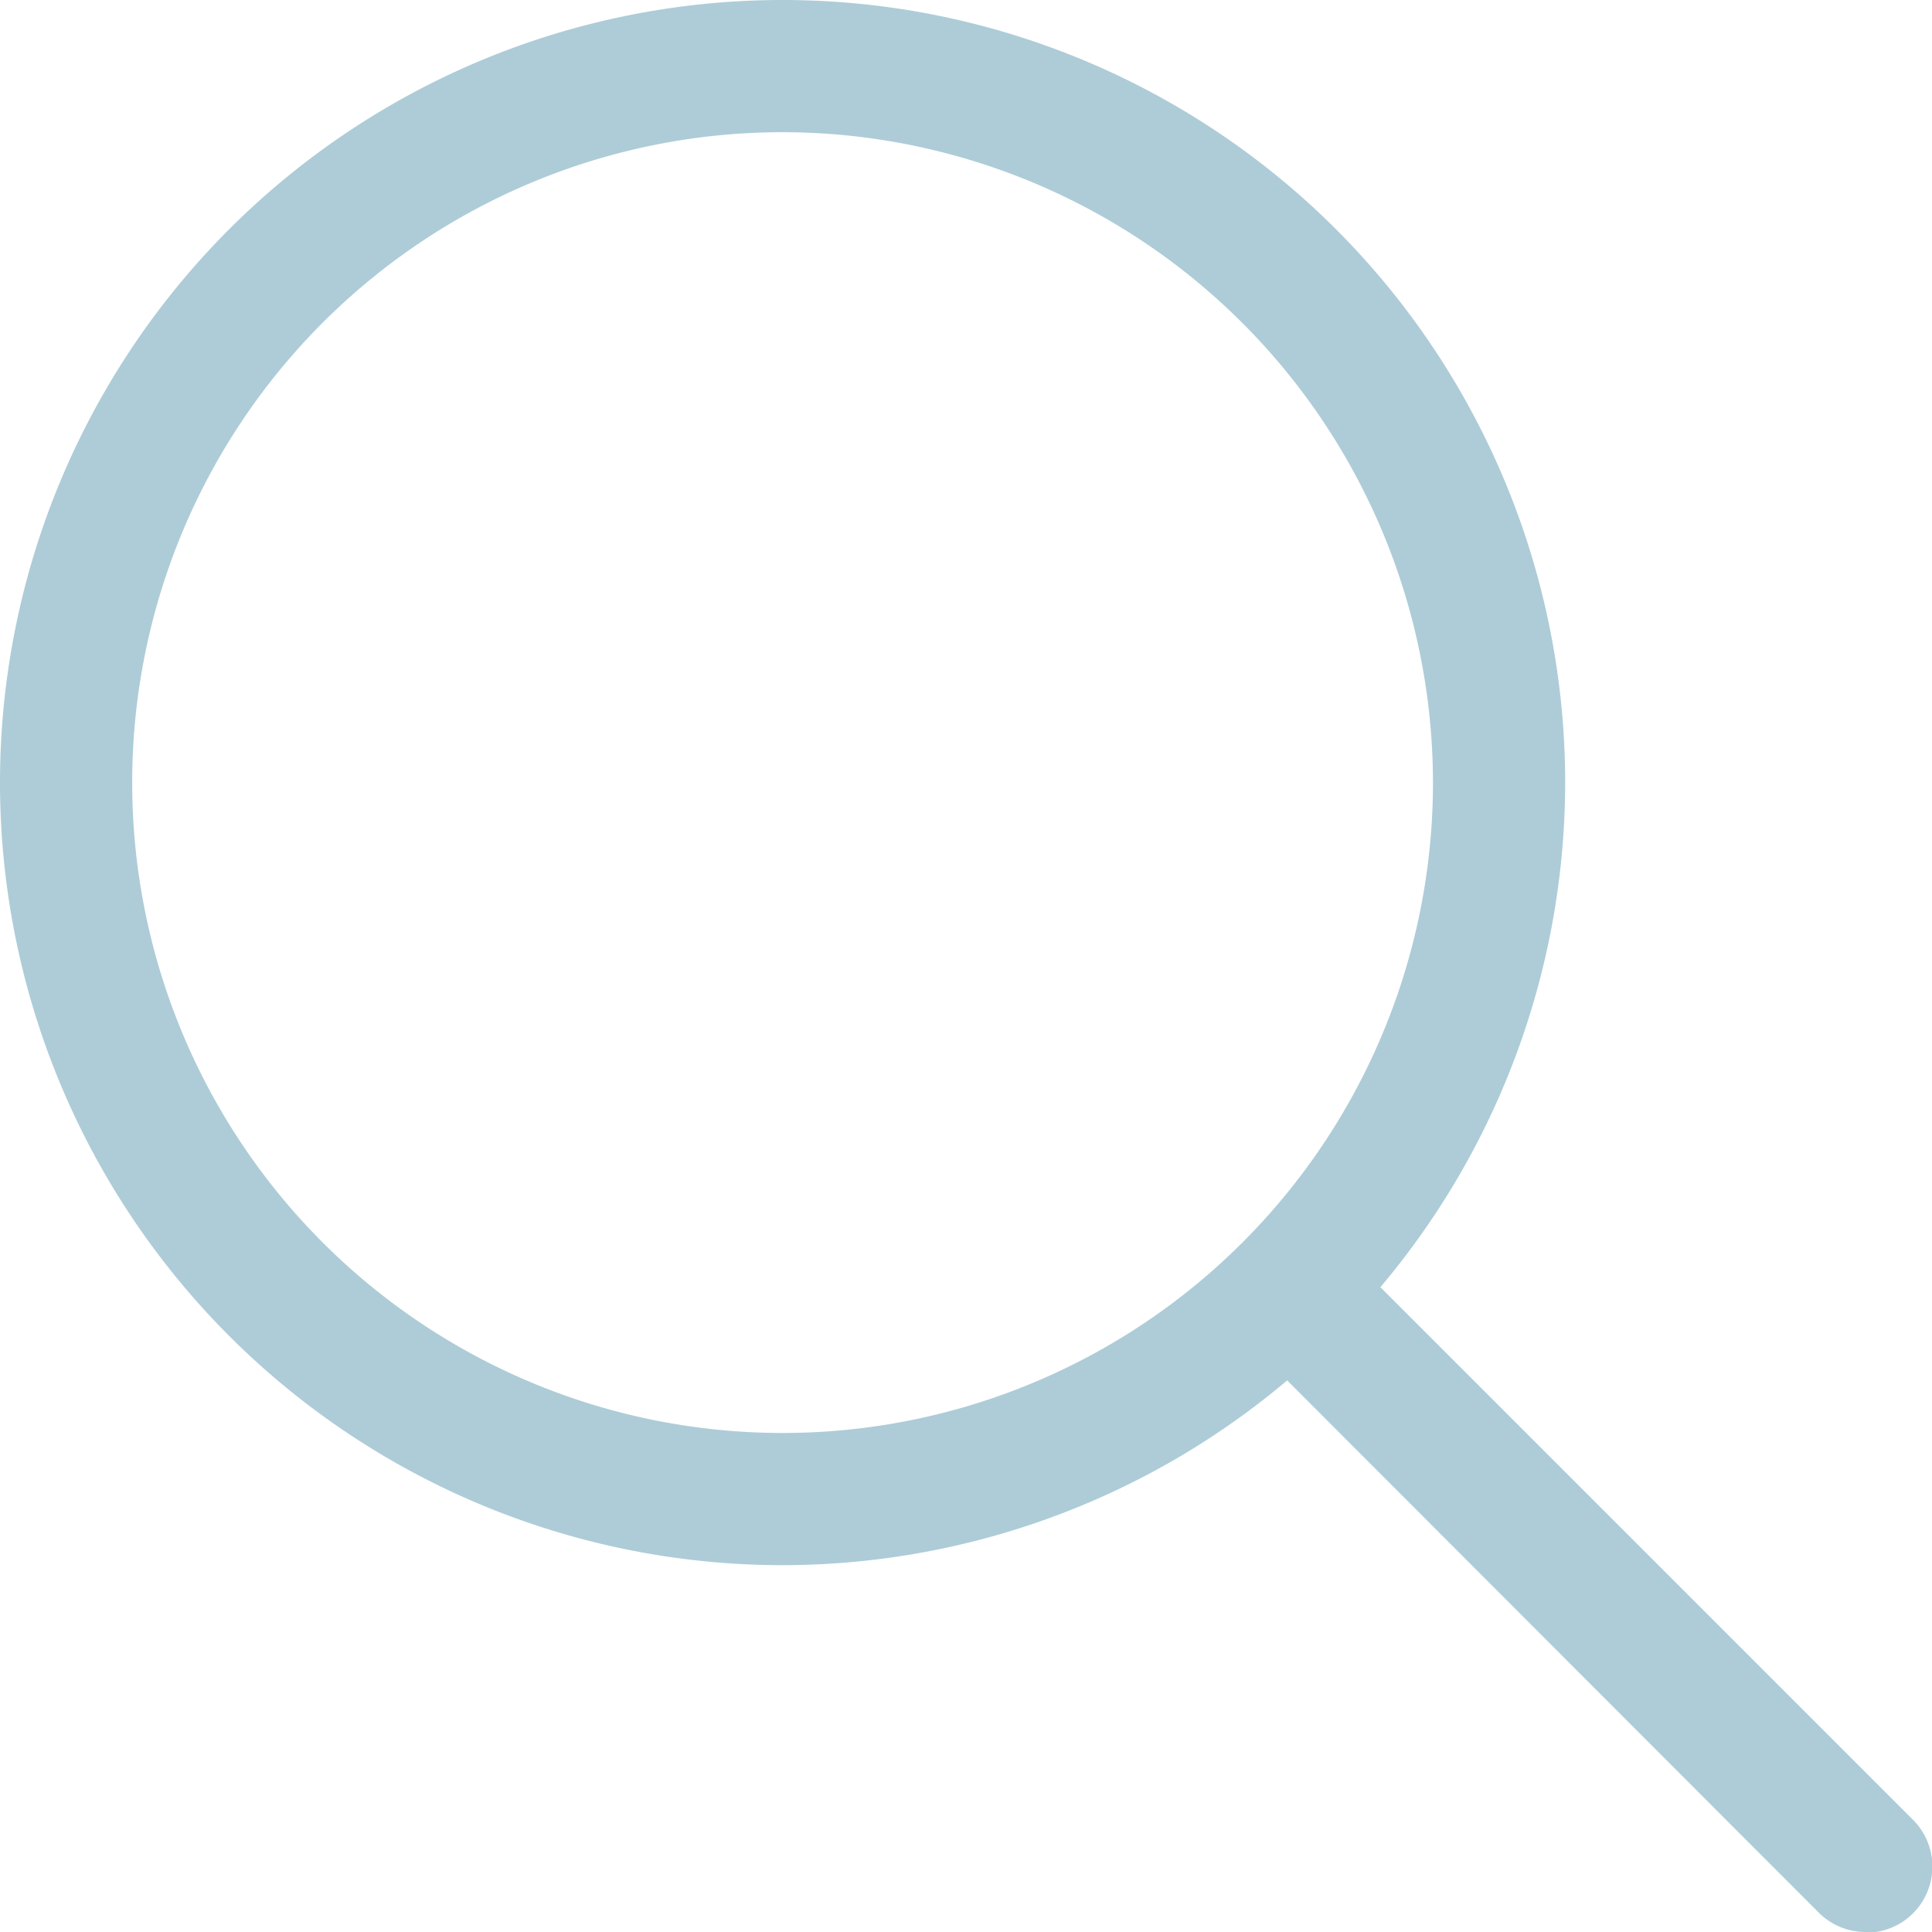
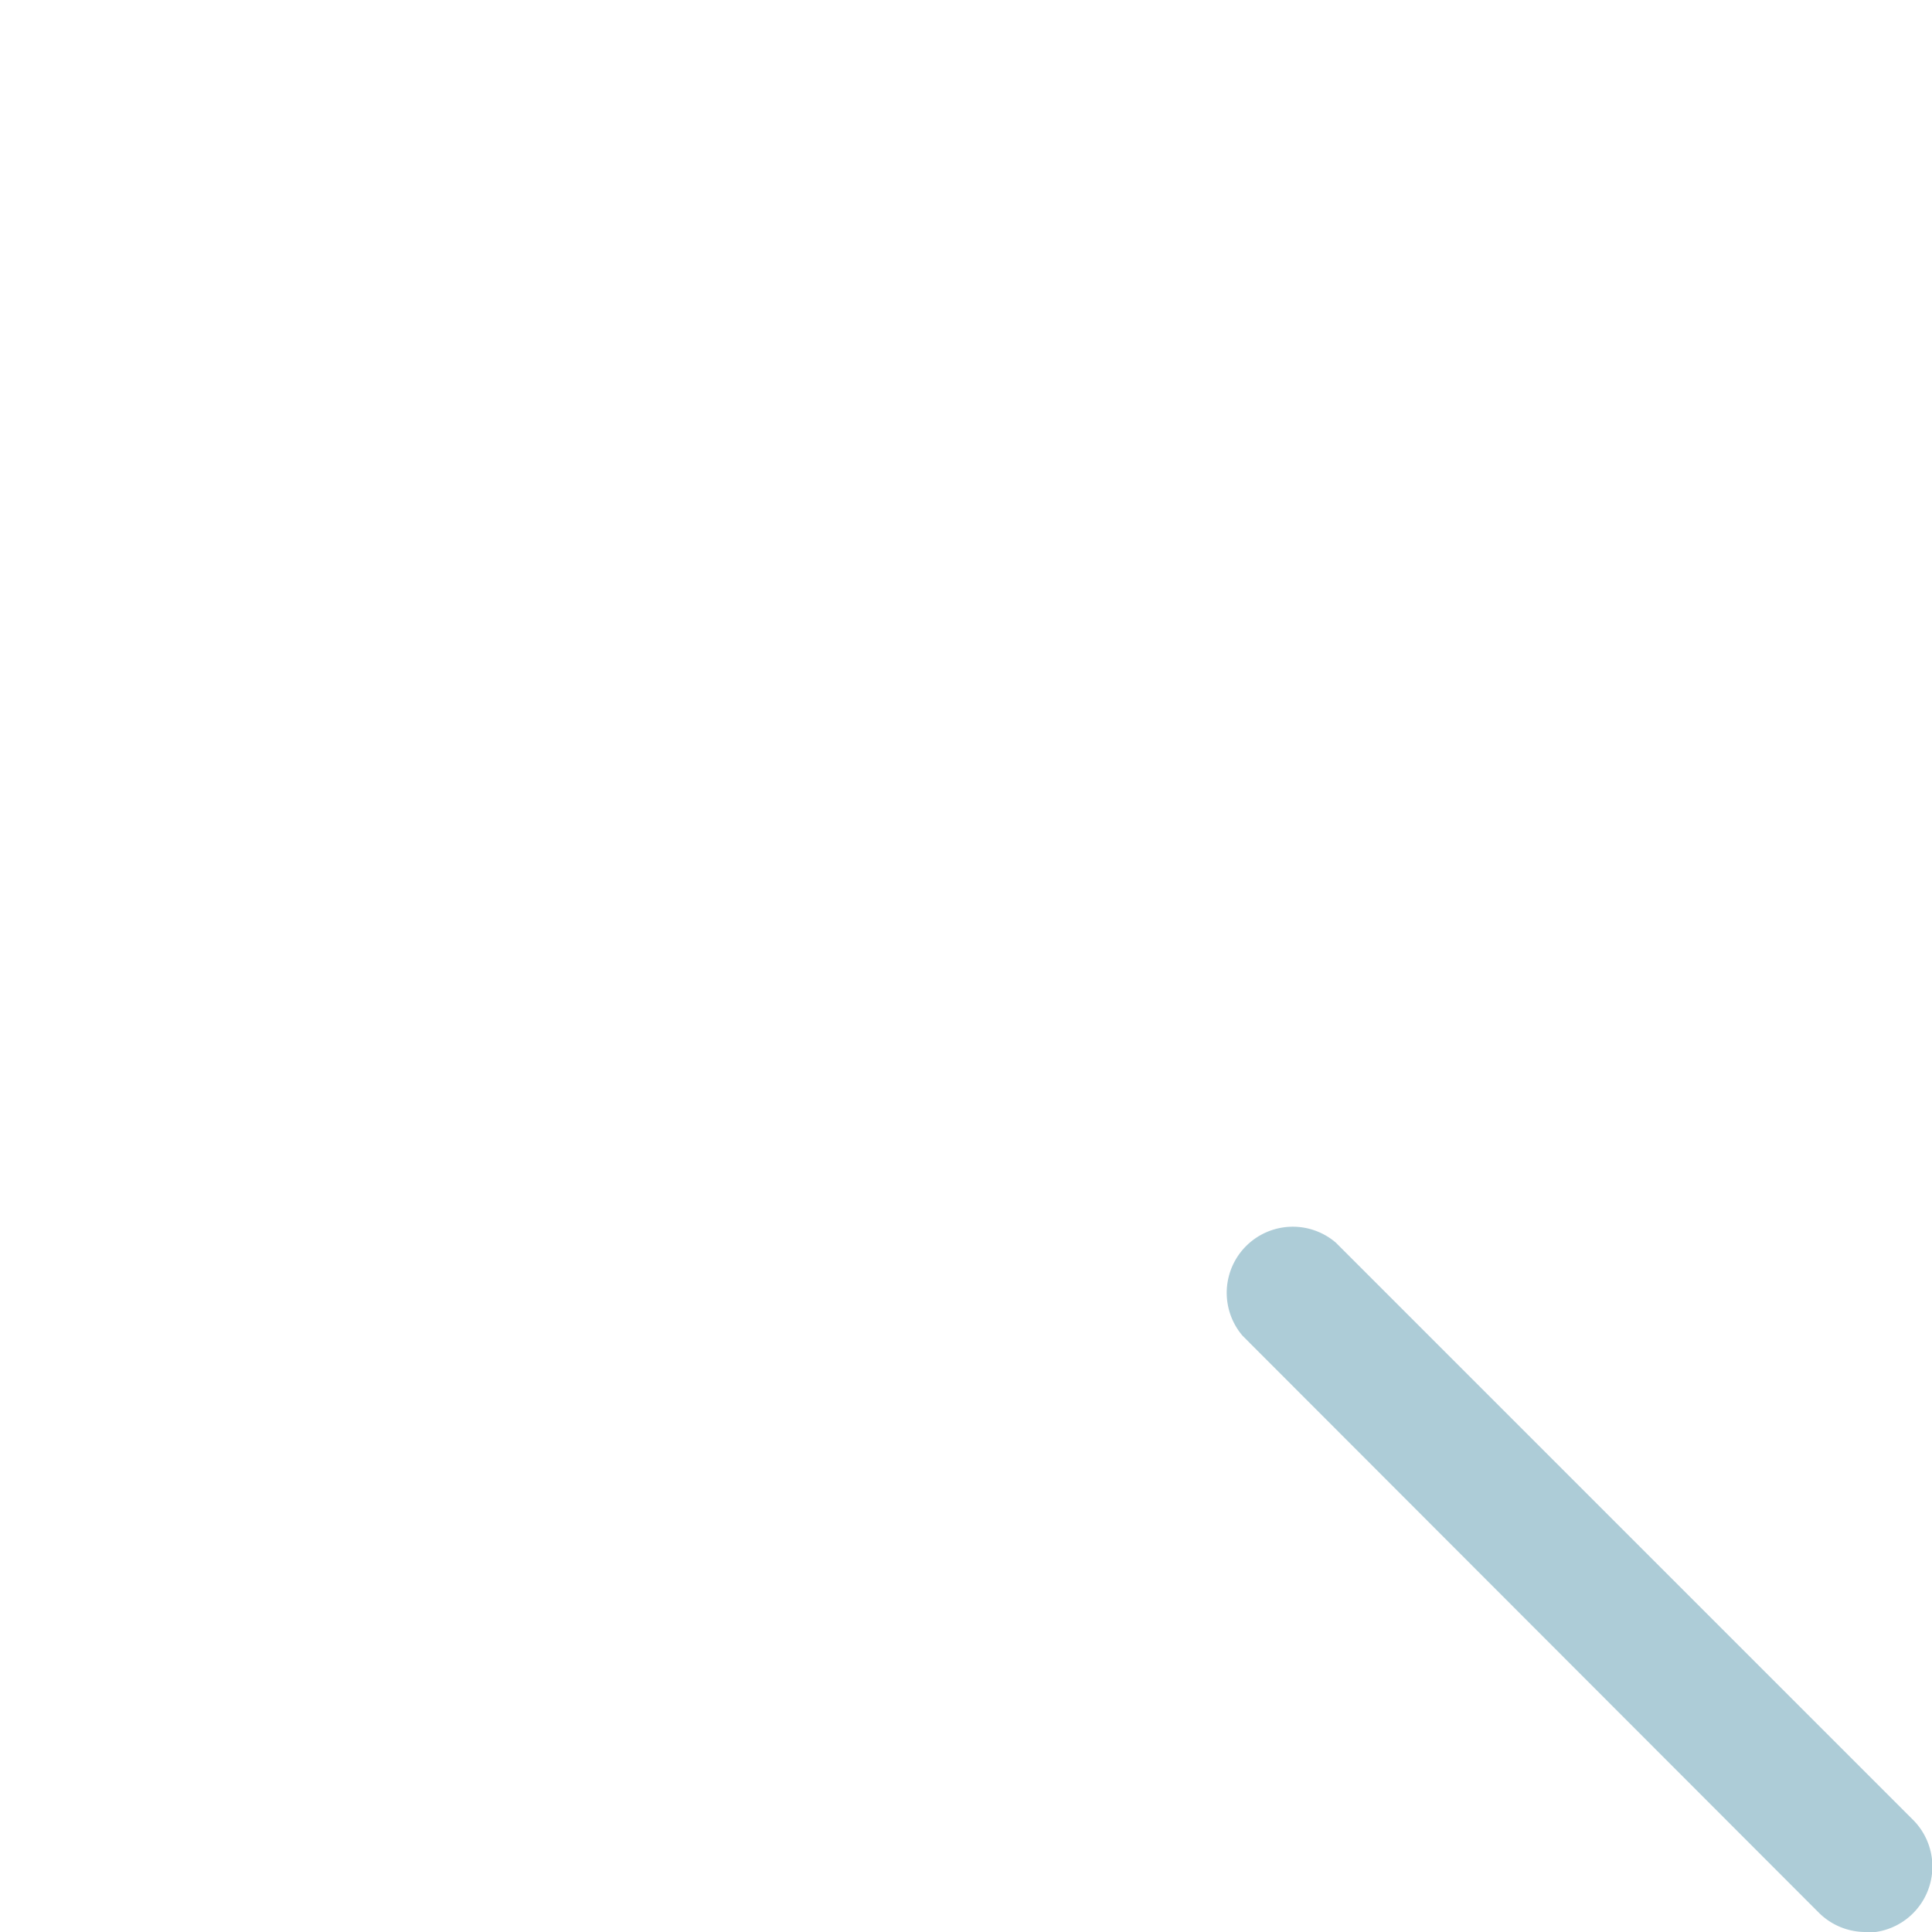
<svg xmlns="http://www.w3.org/2000/svg" viewBox="0 0 29.23 29.23">
  <defs>
    <style>.cls-1{fill:#ADCCD7;}</style>
  </defs>
  <title>search</title>
  <g id="Layer_2" data-name="Layer 2">
    <g id="Design_system" data-name="Design system">
-       <path class="cls-1" d="M11.84,23.68A11.84,11.84,0,1,1,23.68,11.84,11.85,11.85,0,0,1,11.84,23.68ZM11.84,2a9.84,9.84,0,1,0,9.84,9.84A9.85,9.85,0,0,0,11.84,2Z" />
      <path class="cls-1" d="M28.23,29.23a1,1,0,0,1-.71-.29L18.8,20.21a1,1,0,0,1,1.41-1.41l8.73,8.73a1,1,0,0,1-.71,1.71Z" />
    </g>
  </g>
</svg>